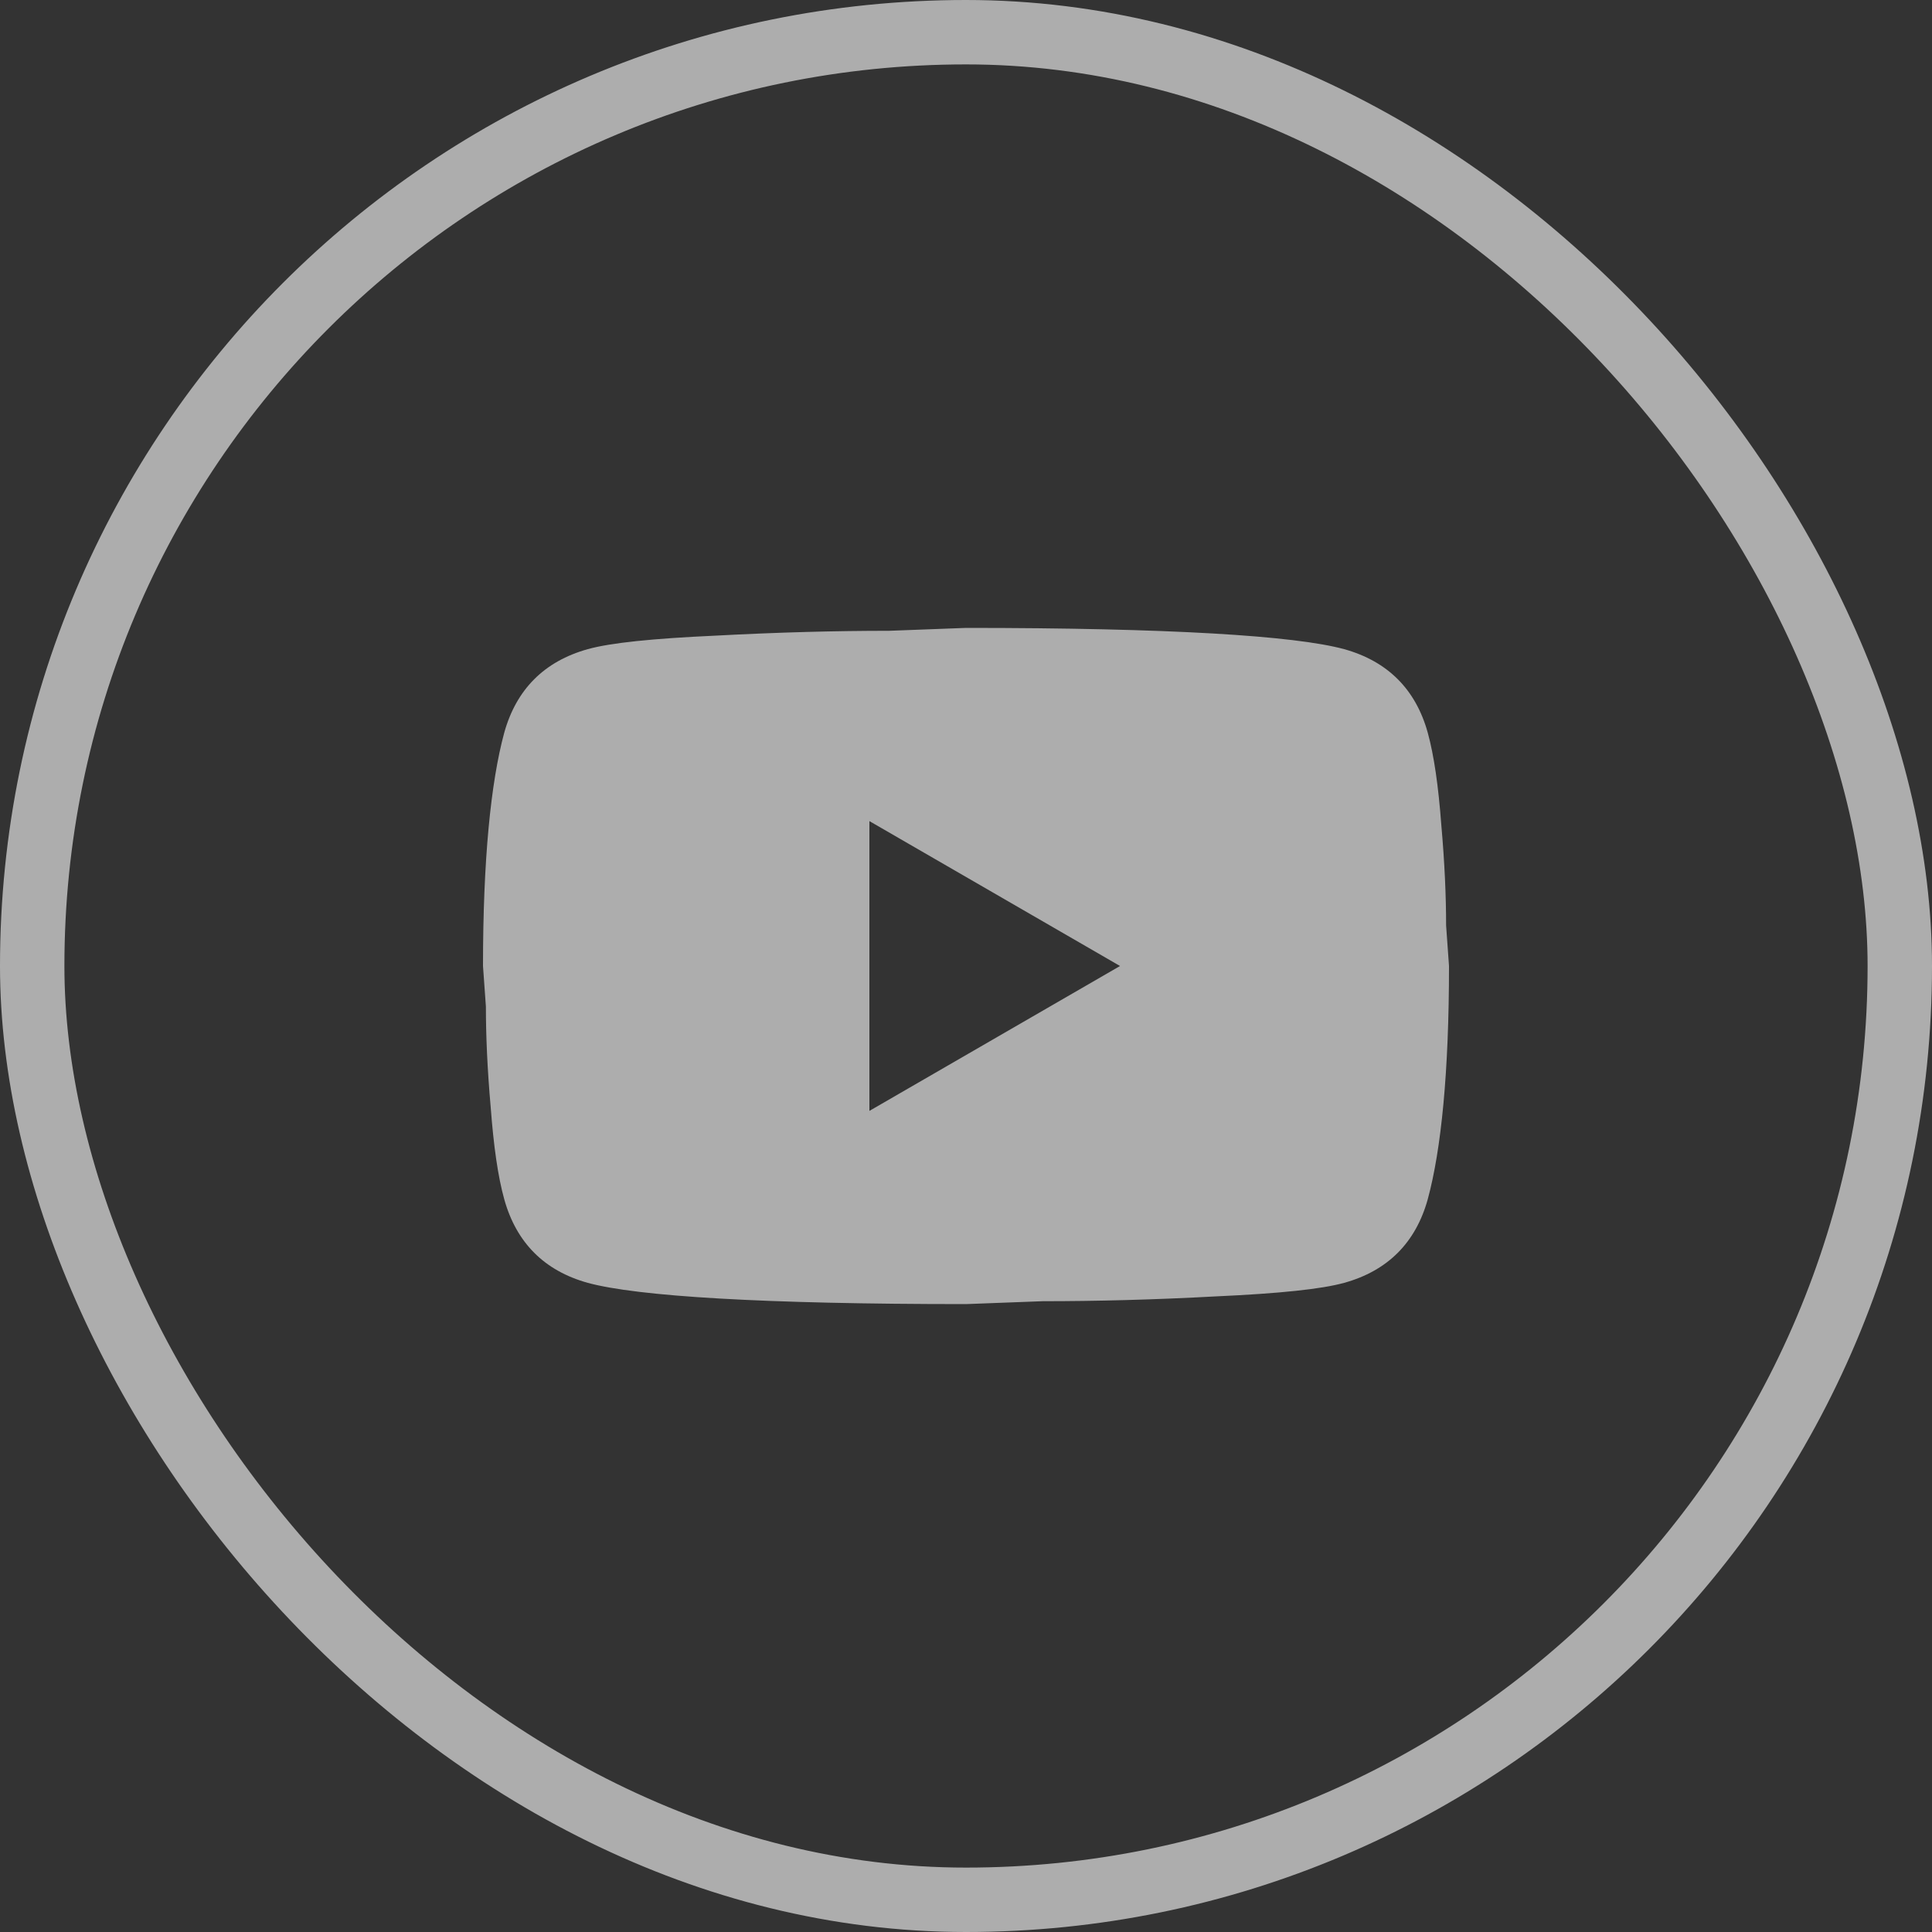
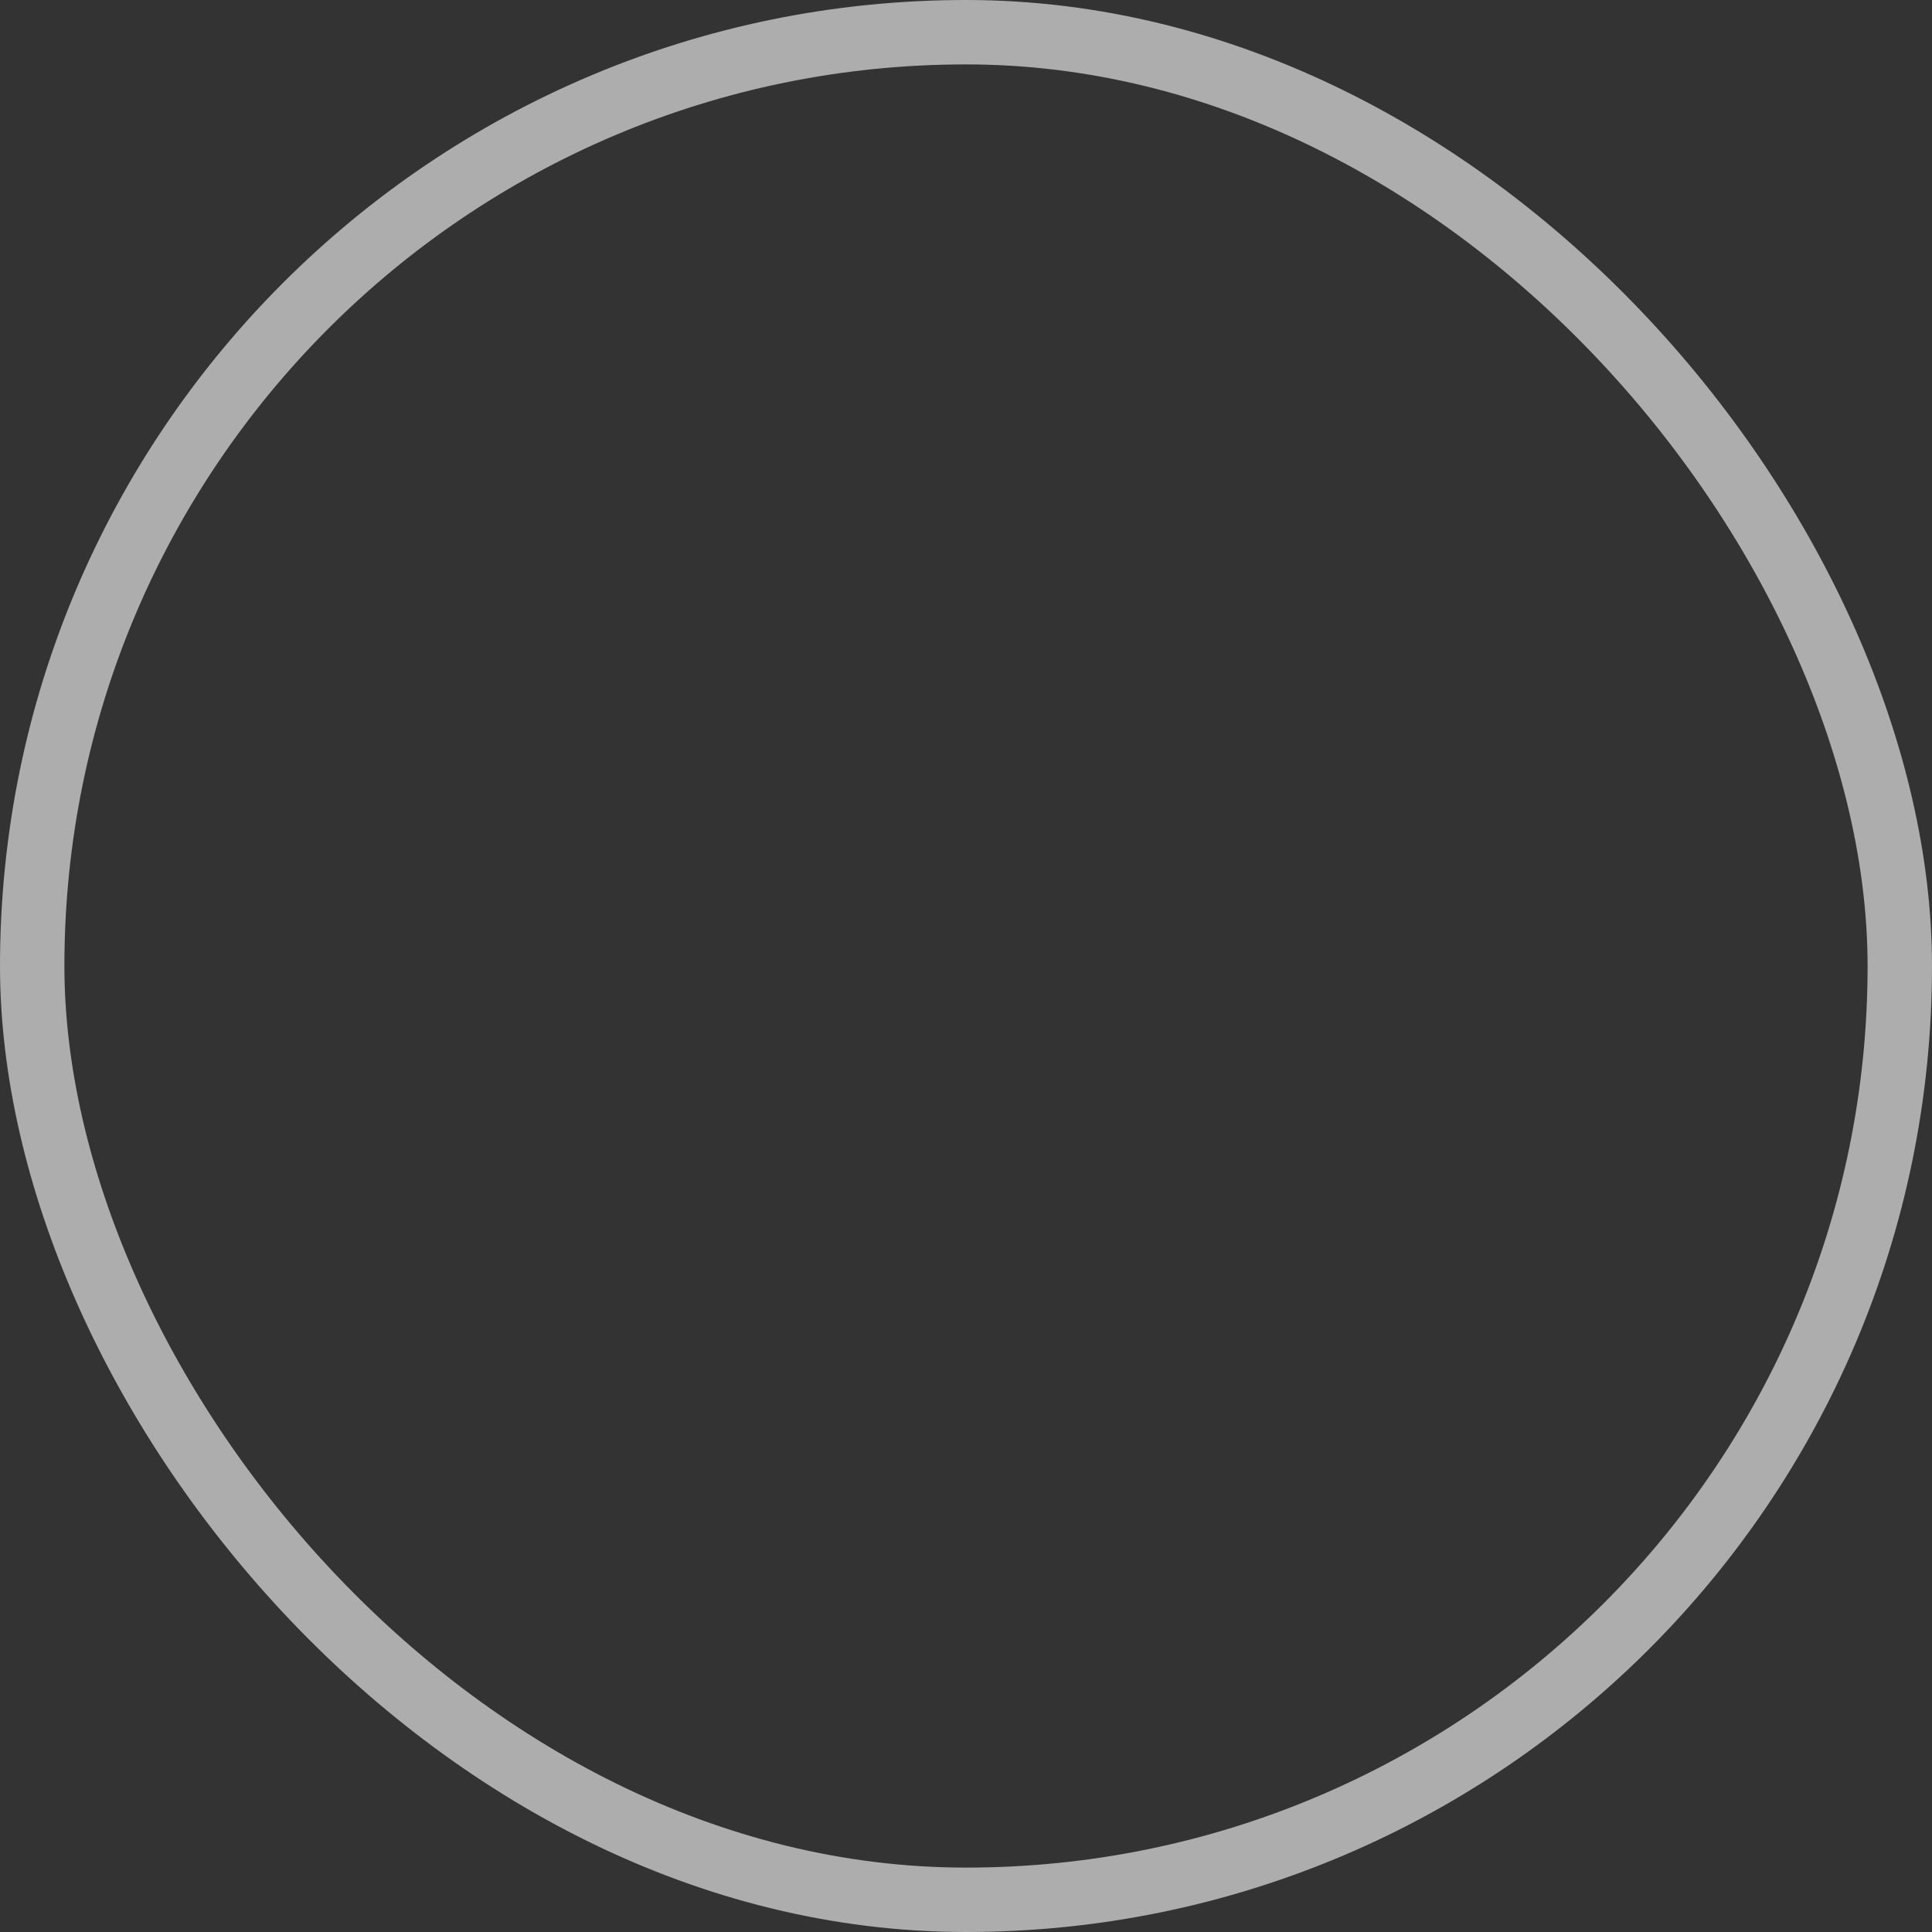
<svg xmlns="http://www.w3.org/2000/svg" width="30" height="30" viewBox="0 0 30 30" fill="none">
  <rect x="0" y="0" width="30" height="30" fill="#333333" stroke="none" />
  <rect x="0.5" y="0.5" width="29" height="29" rx="14.5" stroke="white" stroke-opacity="0.6" />
-   <path d="M13.5 17.25L17.392 15L13.5 12.75V17.25ZM22.17 11.377C22.267 11.73 22.335 12.203 22.38 12.803C22.433 13.402 22.455 13.92 22.455 14.37L22.5 15C22.5 16.642 22.38 17.85 22.17 18.622C21.983 19.297 21.547 19.733 20.872 19.92C20.52 20.017 19.875 20.085 18.885 20.13C17.91 20.183 17.017 20.205 16.192 20.205L15 20.25C11.857 20.25 9.9 20.13 9.127 19.92C8.453 19.733 8.018 19.297 7.83 18.622C7.732 18.27 7.665 17.797 7.62 17.198C7.567 16.598 7.545 16.08 7.545 15.63L7.5 15C7.5 13.357 7.62 12.15 7.83 11.377C8.018 10.703 8.453 10.268 9.127 10.08C9.48 9.982 10.125 9.915 11.115 9.87C12.09 9.818 12.982 9.795 13.807 9.795L15 9.75C18.142 9.75 20.1 9.87 20.872 10.08C21.547 10.268 21.983 10.703 22.17 11.377Z" fill="white" fill-opacity="0.6" />
</svg>